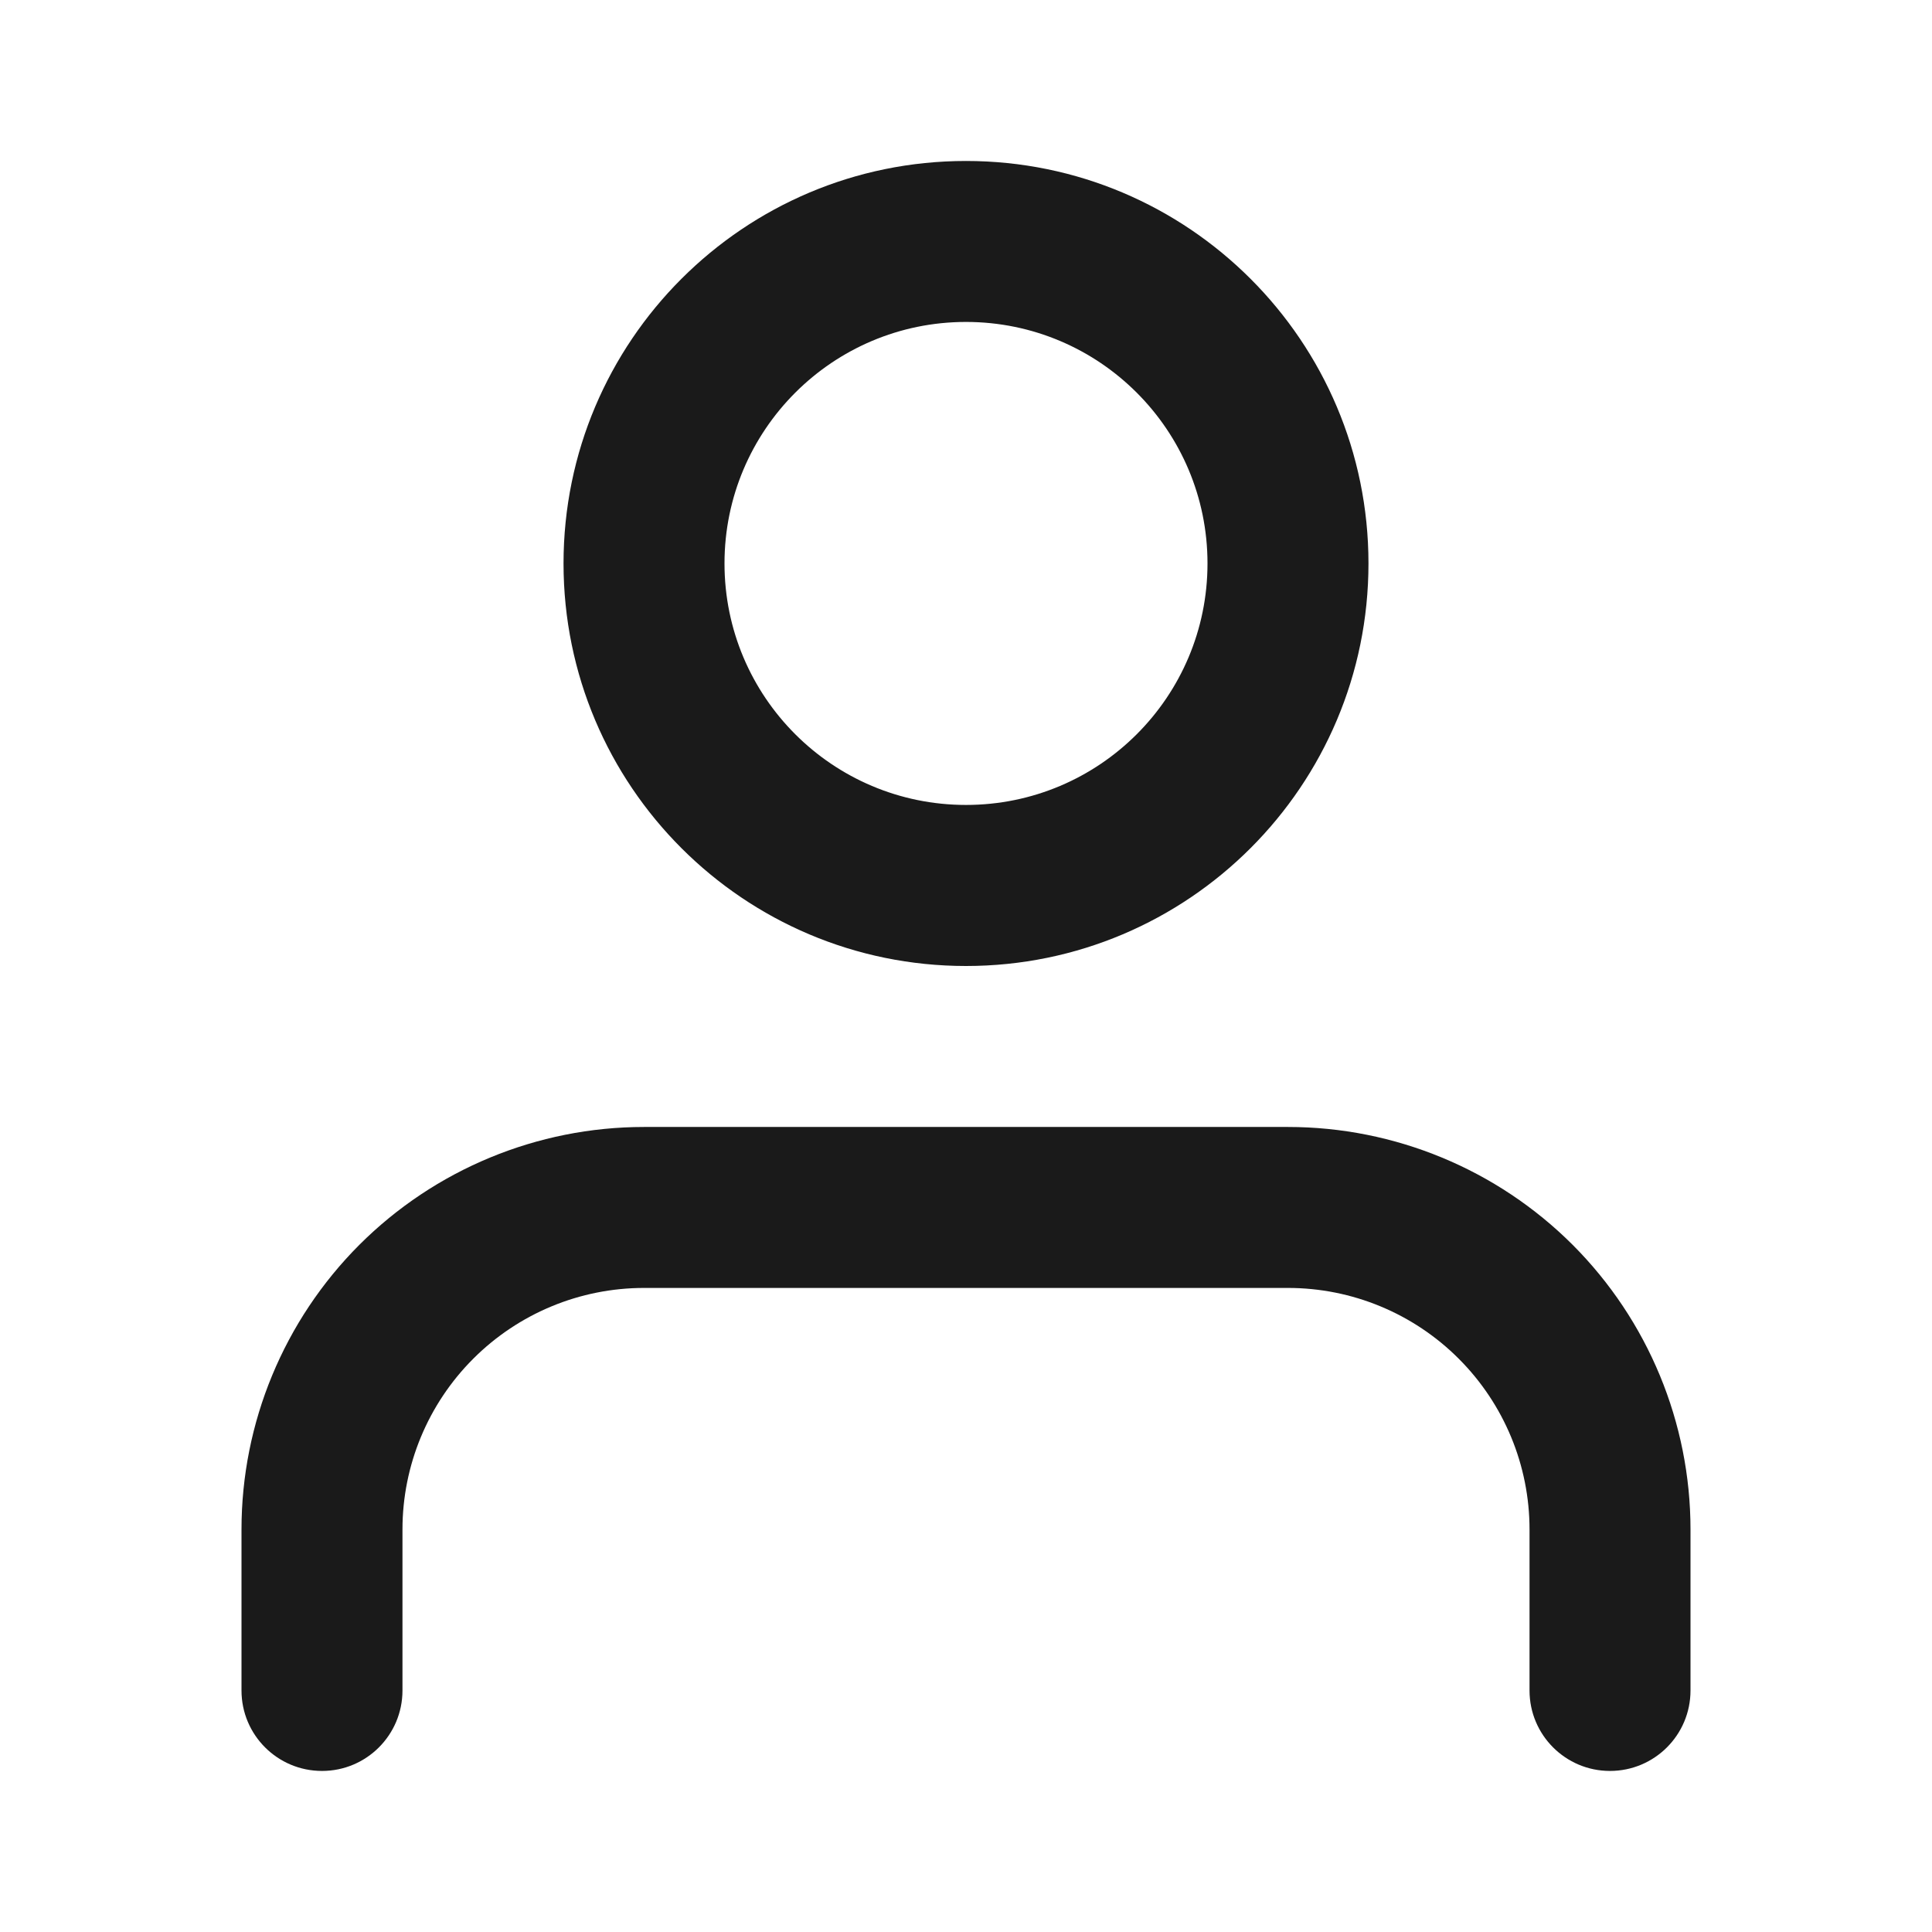
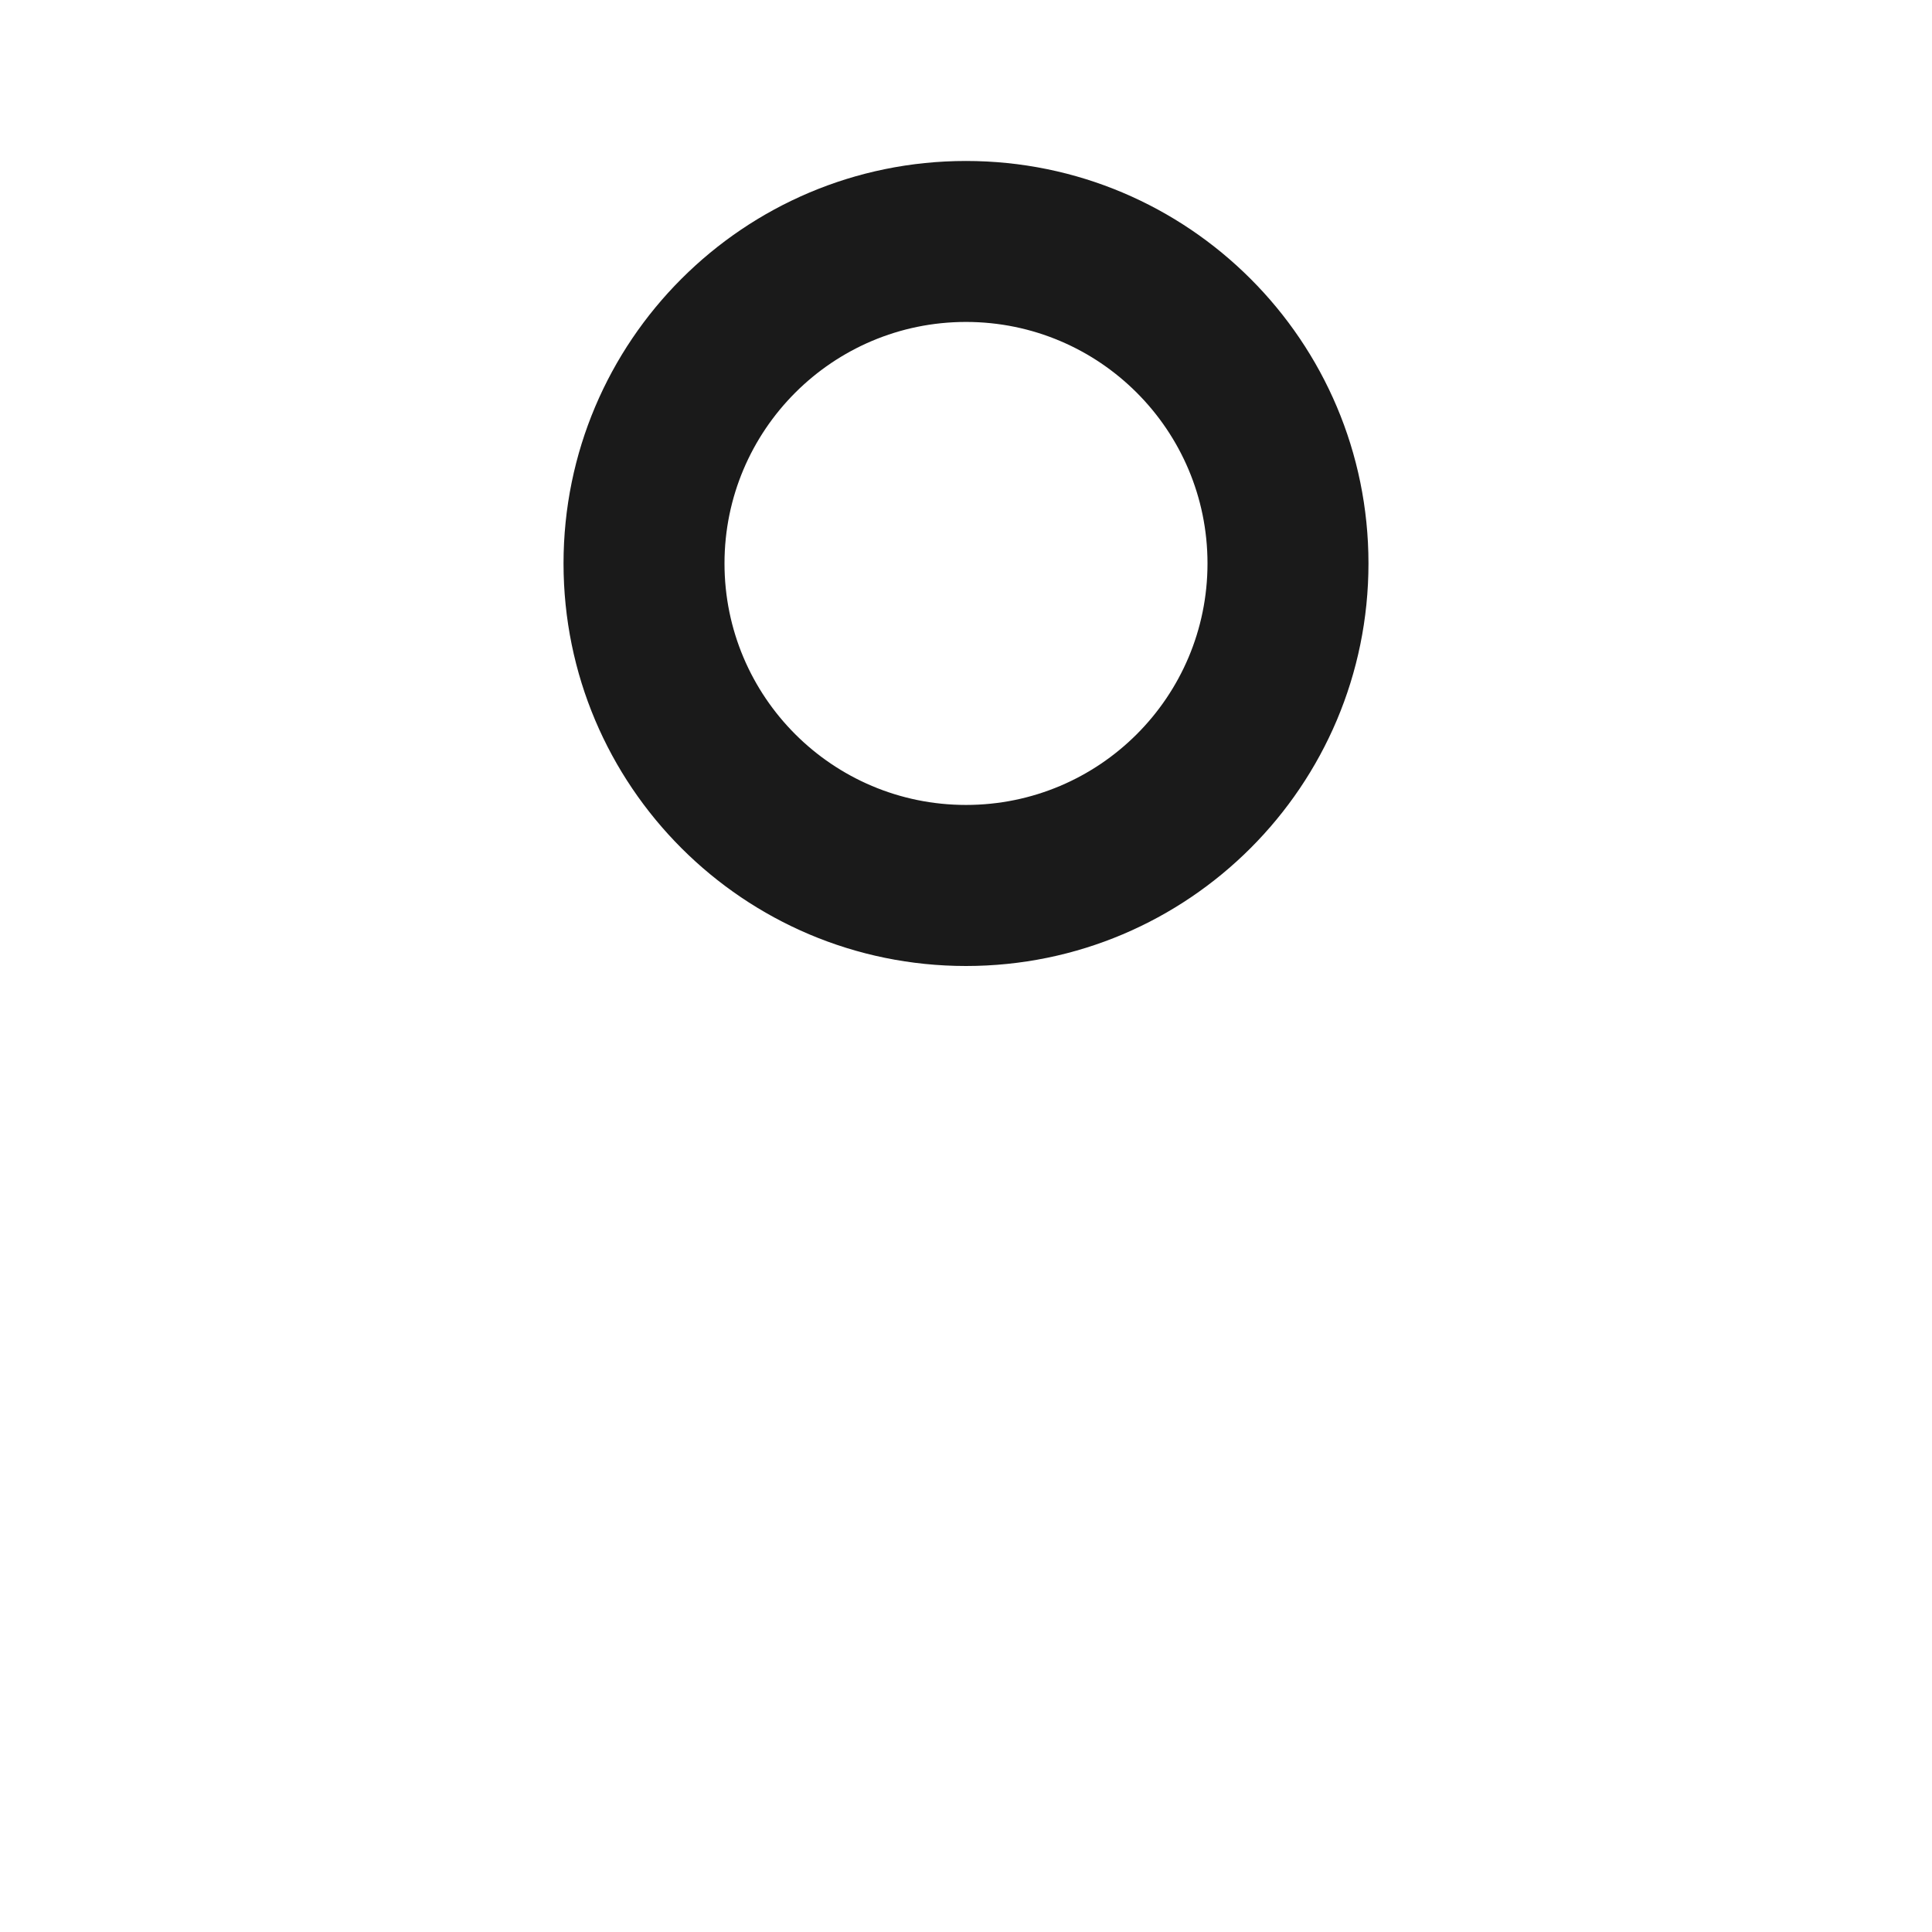
<svg xmlns="http://www.w3.org/2000/svg" width="22" height="22" viewBox="0 0 22 22" fill="none">
-   <path fill-rule="evenodd" clip-rule="evenodd" d="M4.092 14.175C4.952 13.316 6.118 12.833 7.333 12.833H14.667C15.882 12.833 17.048 13.316 17.908 14.175C18.767 15.035 19.25 16.201 19.25 17.416V19.25C19.25 19.756 18.84 20.166 18.333 20.166C17.827 20.166 17.417 19.756 17.417 19.25V17.416C17.417 16.687 17.127 15.988 16.611 15.472C16.096 14.956 15.396 14.666 14.667 14.666H7.333C6.604 14.666 5.905 14.956 5.389 15.472C4.873 15.988 4.583 16.687 4.583 17.416V19.25C4.583 19.756 4.173 20.166 3.667 20.166C3.16 20.166 2.75 19.756 2.75 19.25V17.416C2.75 16.201 3.233 15.035 4.092 14.175Z" fill="#1A1A1A" />
  <path fill-rule="evenodd" clip-rule="evenodd" d="M11 3.666C9.481 3.666 8.25 4.898 8.25 6.416C8.25 7.935 9.481 9.166 11 9.166C12.519 9.166 13.75 7.935 13.75 6.416C13.75 4.898 12.519 3.666 11 3.666ZM6.417 6.416C6.417 3.885 8.469 1.833 11 1.833C13.531 1.833 15.583 3.885 15.583 6.416C15.583 8.948 13.531 11 11 11C8.469 11 6.417 8.948 6.417 6.416Z" fill="#1A1A1A" />
</svg>